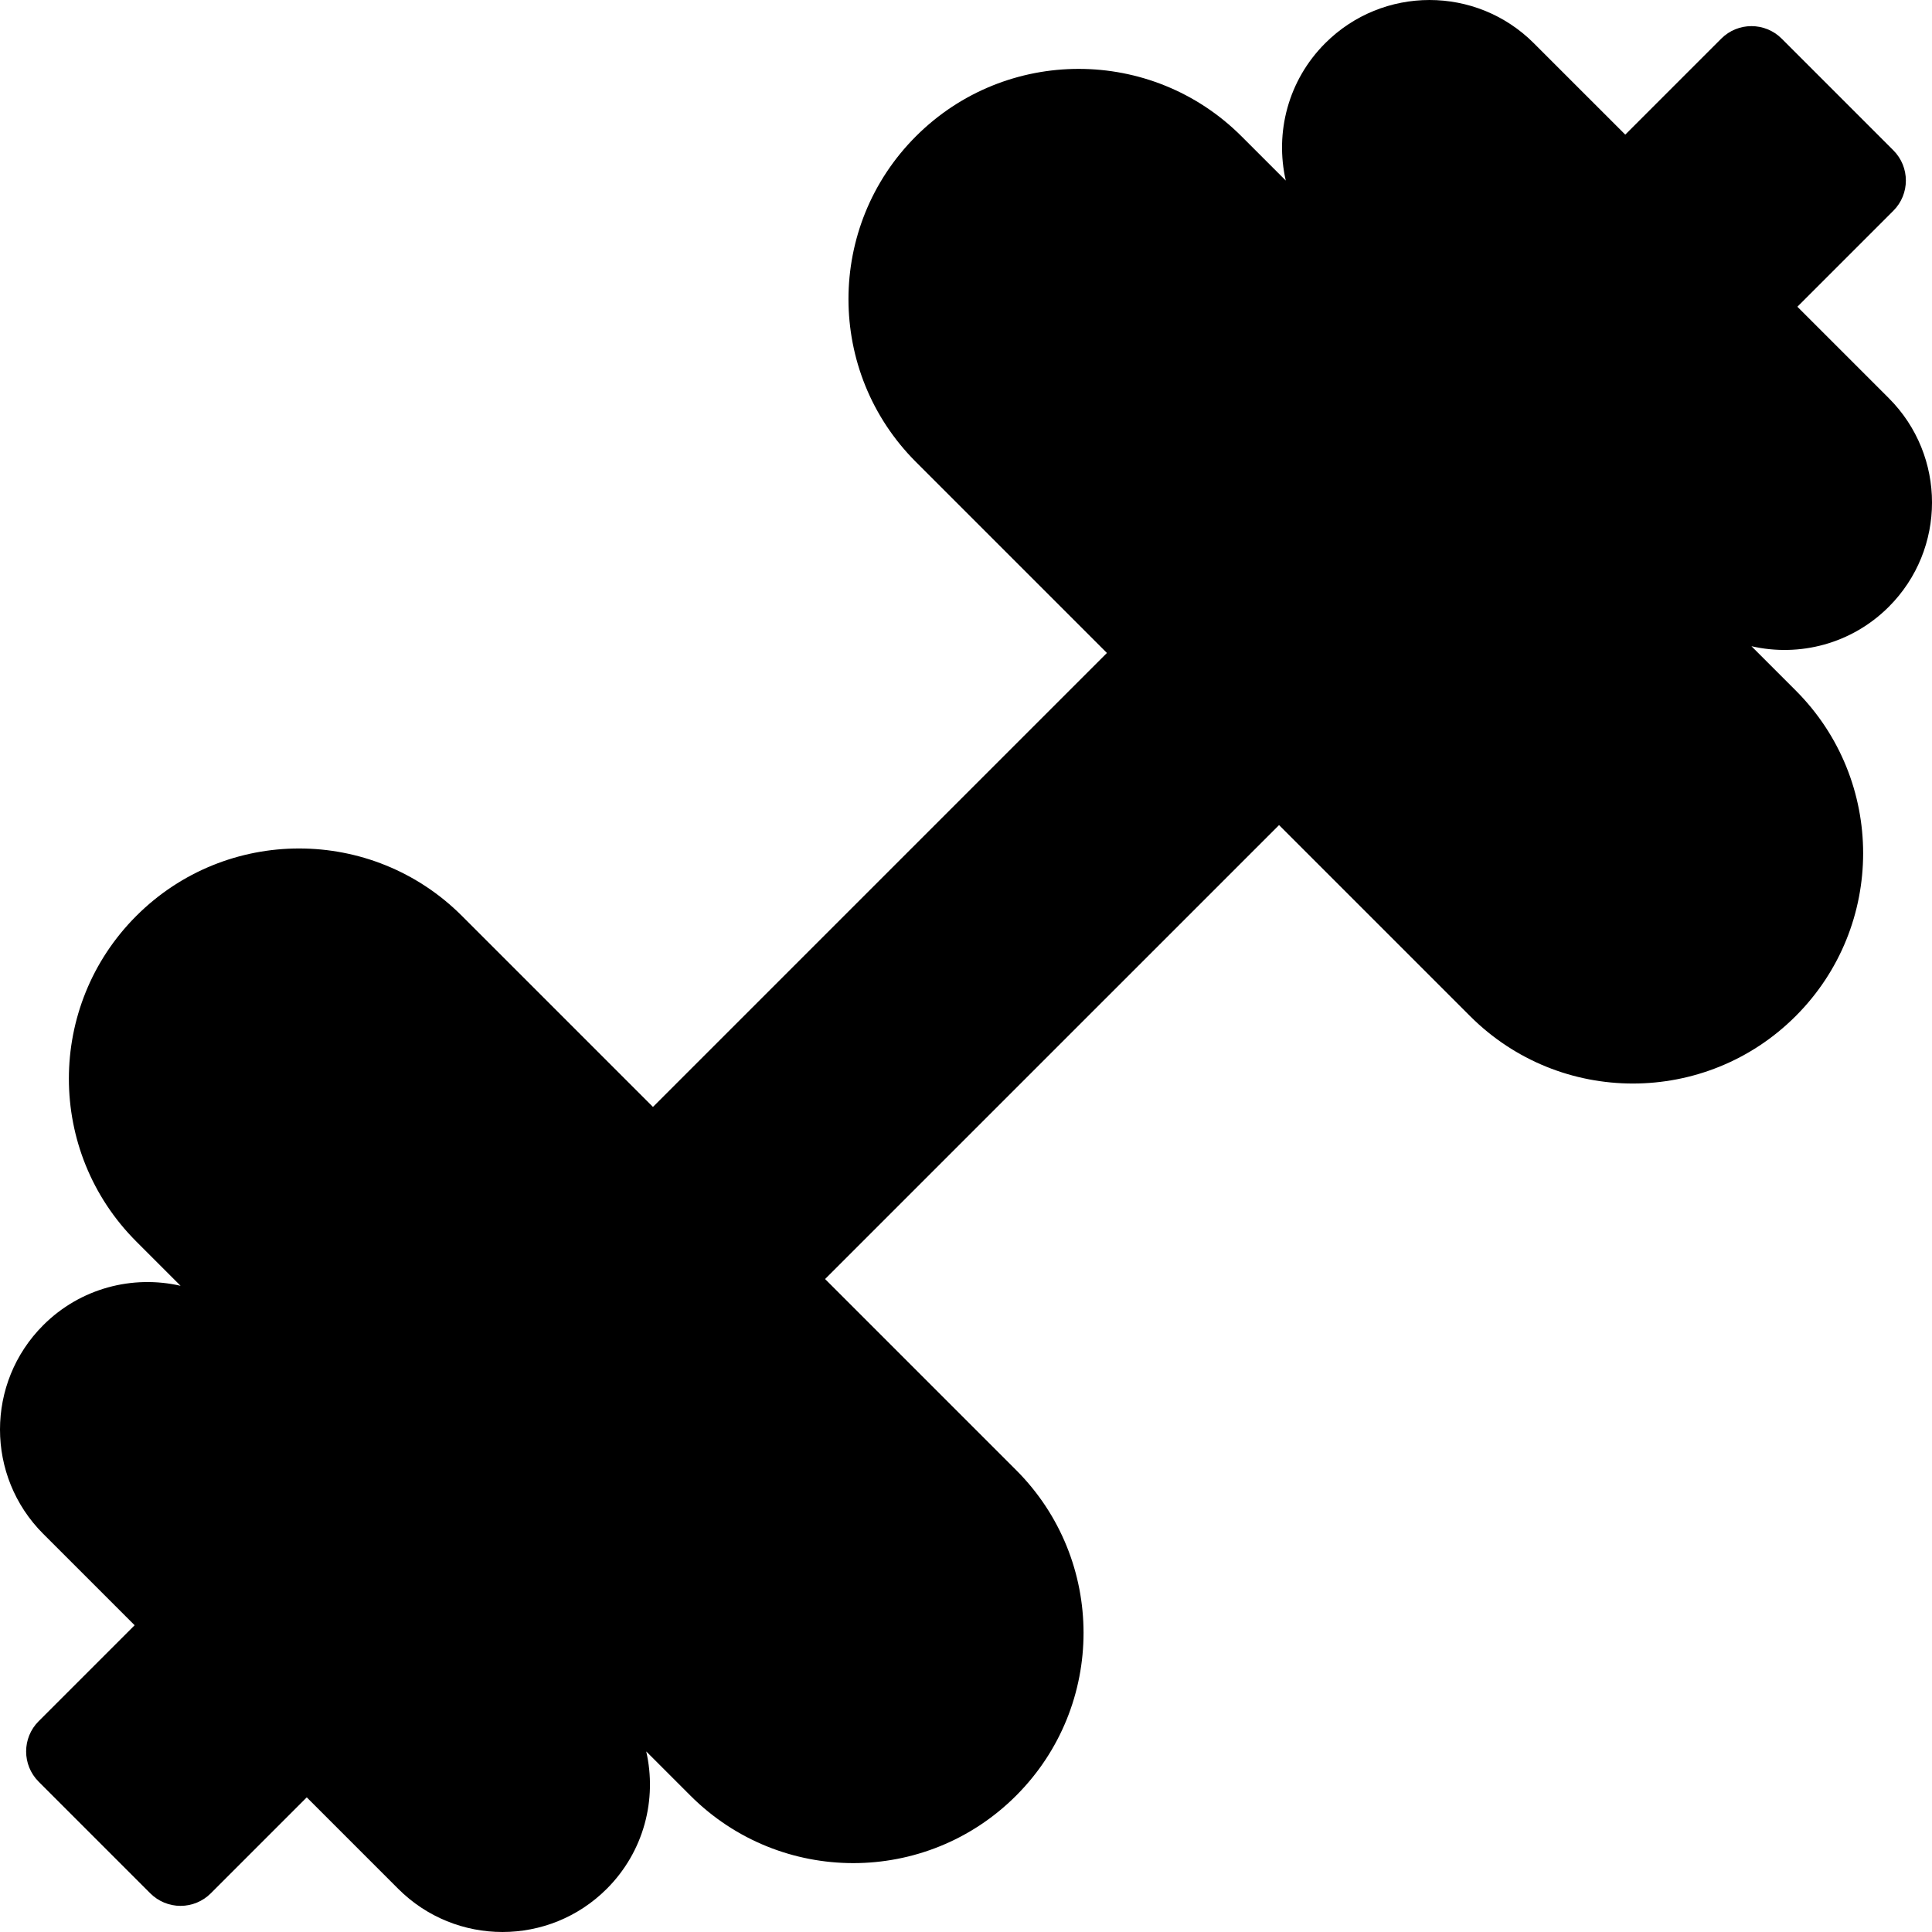
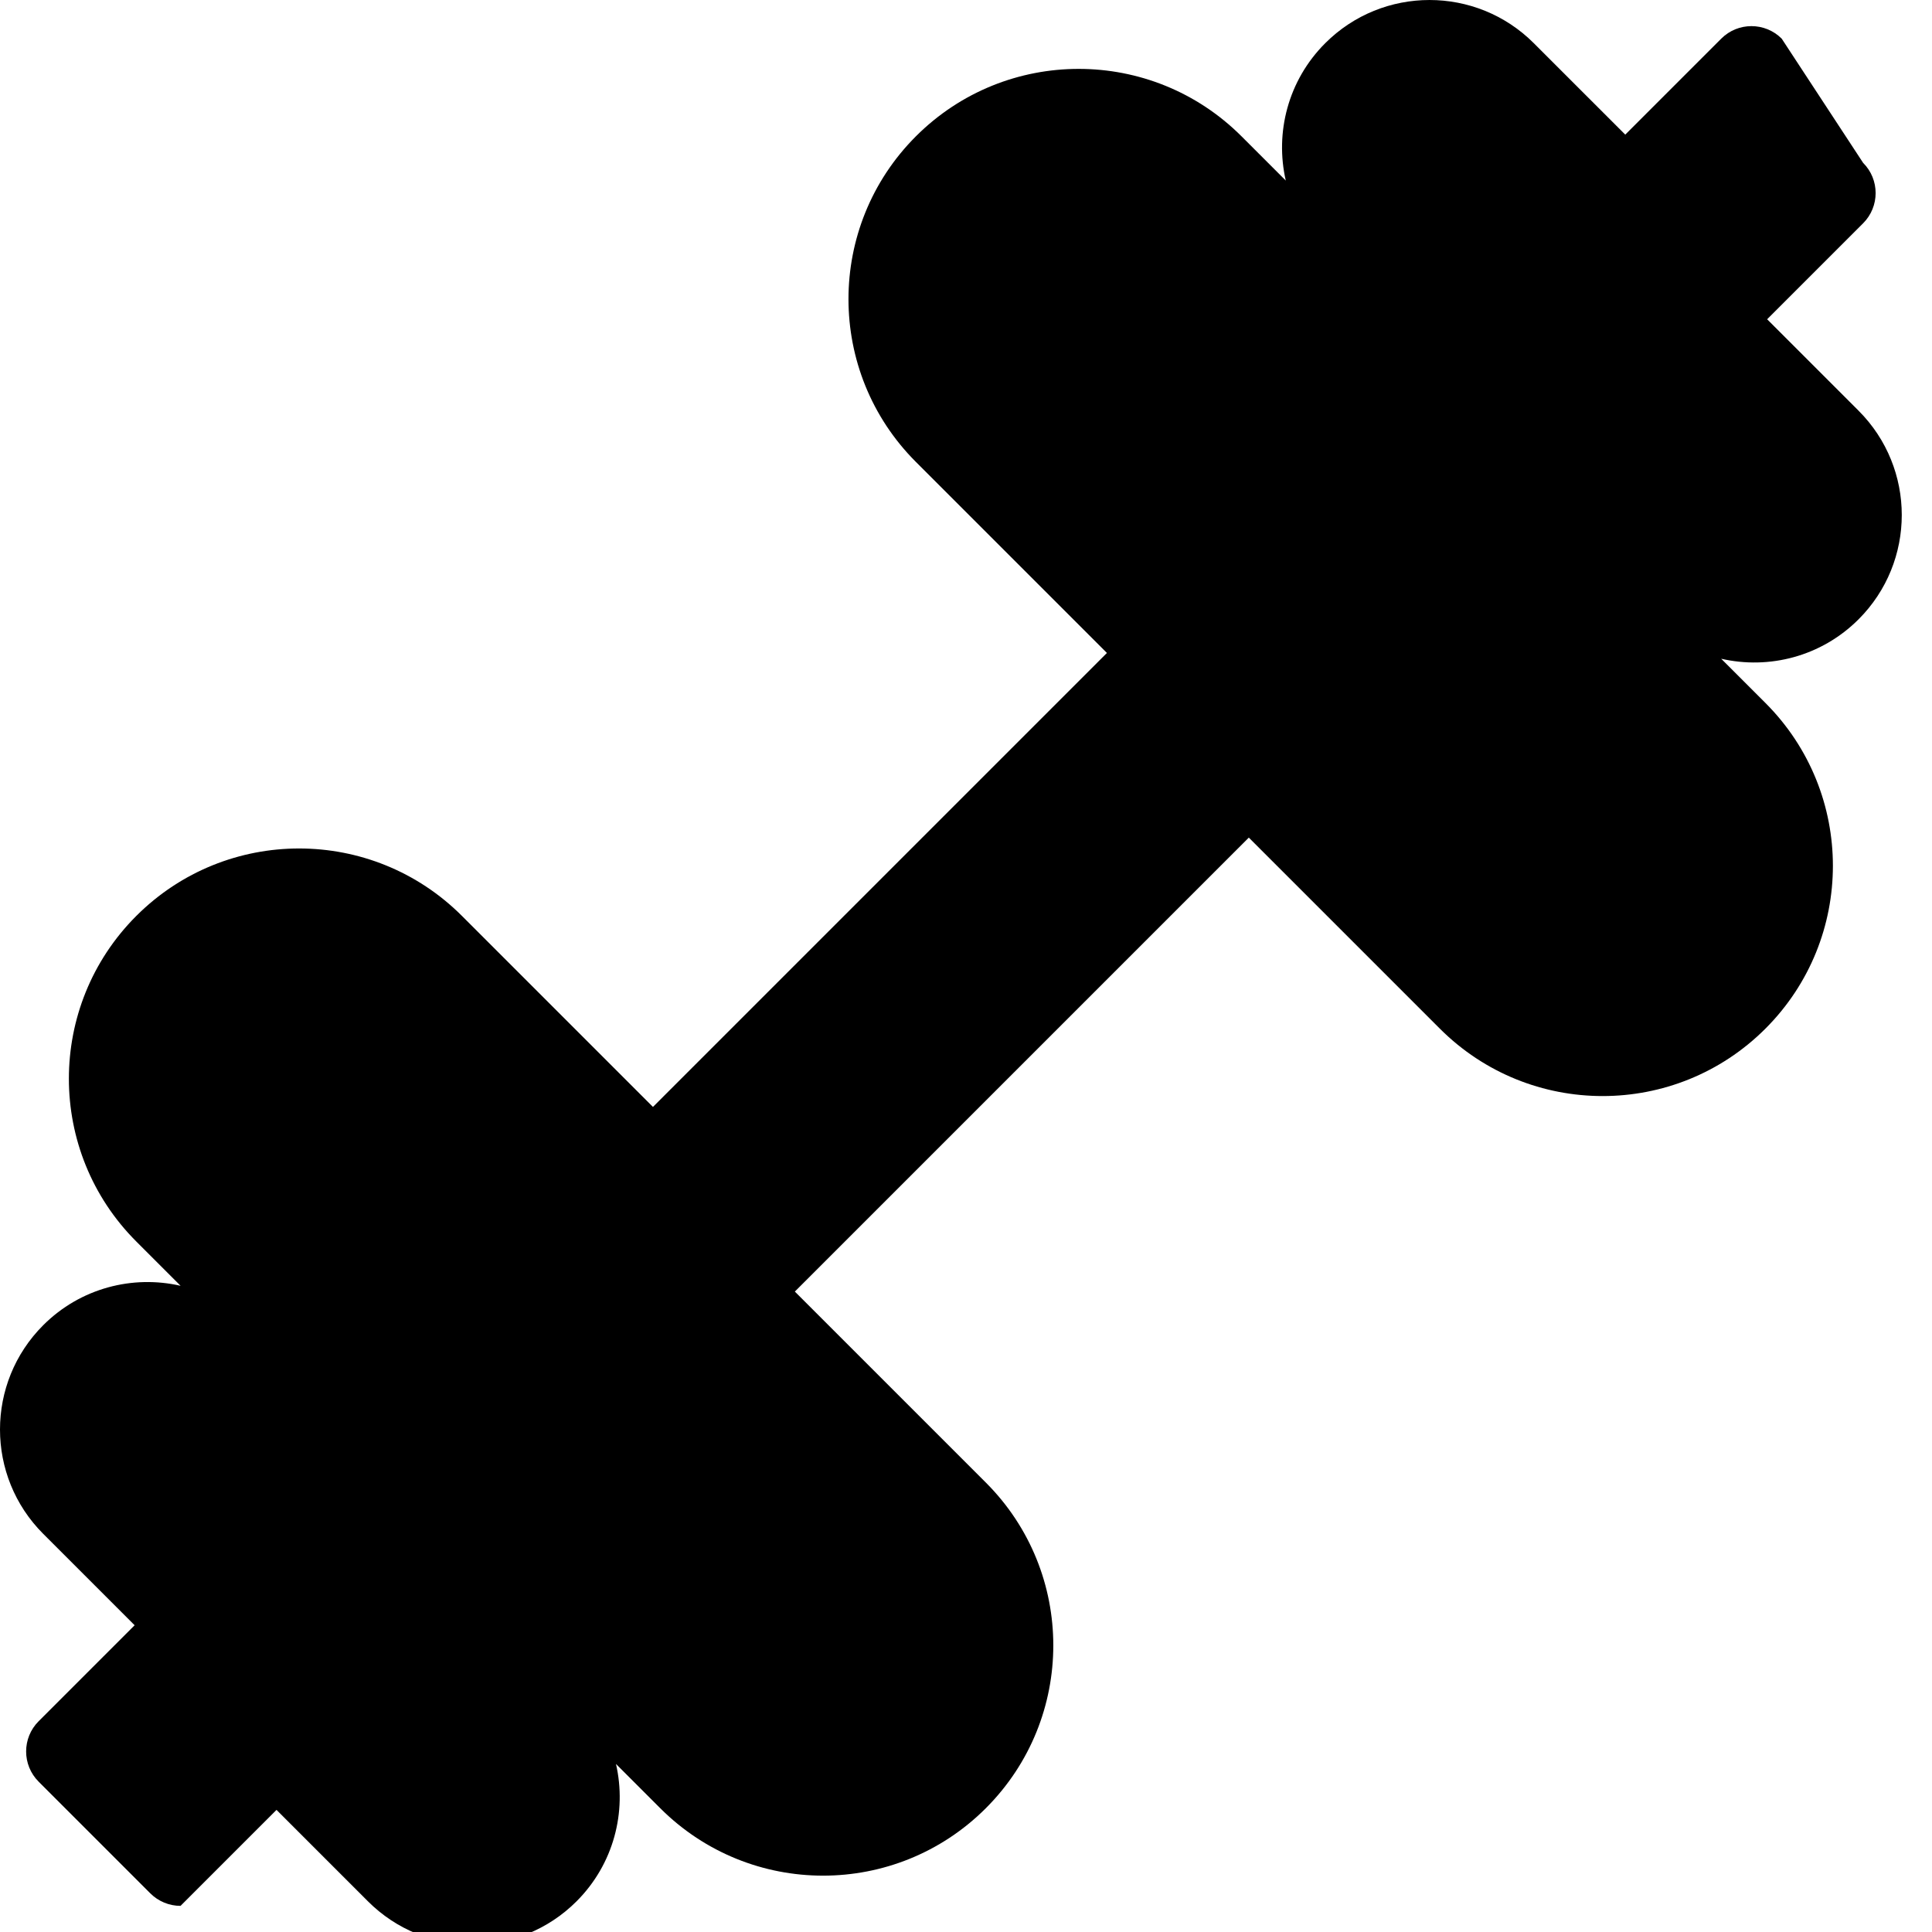
<svg xmlns="http://www.w3.org/2000/svg" fill="#000000" height="800px" width="800px" version="1.1" id="Capa_1" viewBox="0 0 420 420" xml:space="preserve">
-   <path d="M9.393,333.441l19.874,19.874L8.403,374.178c-3.63,3.63-3.63,9.517,0,13.146l24.27,24.271  c1.744,1.744,4.108,2.724,6.574,2.724c2.466,0,4.83-0.98,6.574-2.724l20.864-20.864l19.876,19.876  c12.525,12.525,32.829,12.523,45.35,0c8.103-8.102,10.955-19.46,8.571-29.862l9.619,9.619c19.554,19.553,51.24,19.549,70.787,0  c19.55-19.548,19.555-51.236,0.003-70.786l-41.526-41.526l98.688-98.687l41.525,41.524c19.551,19.553,51.24,19.547,70.791-0.004  c19.545-19.544,19.55-51.234-0.001-70.783l-9.621-9.621c10.402,2.384,21.76-0.469,29.862-8.571c12.521-12.52,12.526-32.823,0-45.352  l-19.876-19.875l20.863-20.863c3.63-3.63,3.63-9.517,0-13.146L387.327,8.404c-3.631-3.631-9.517-3.631-13.147,0l-20.863,20.863  L333.44,9.392c-12.524-12.522-32.83-12.52-45.35,0c-8.103,8.102-10.956,19.459-8.572,29.862l-9.617-9.617  c-19.545-19.547-51.244-19.551-70.79-0.007c-19.549,19.551-19.545,51.249,0,70.793l41.524,41.524l-98.688,98.688l-41.522-41.523  c-19.545-19.547-51.243-19.551-70.794,0c-19.546,19.545-19.541,51.244,0.005,70.787l9.621,9.621  c-10.402-2.384-21.761,0.468-29.864,8.569C-3.13,300.611-3.132,320.915,9.393,333.441z" />
+   <path d="M9.393,333.441l19.874,19.874L8.403,374.178c-3.63,3.63-3.63,9.517,0,13.146l24.27,24.271  c1.744,1.744,4.108,2.724,6.574,2.724l20.864-20.864l19.876,19.876  c12.525,12.525,32.829,12.523,45.35,0c8.103-8.102,10.955-19.46,8.571-29.862l9.619,9.619c19.554,19.553,51.24,19.549,70.787,0  c19.55-19.548,19.555-51.236,0.003-70.786l-41.526-41.526l98.688-98.687l41.525,41.524c19.551,19.553,51.24,19.547,70.791-0.004  c19.545-19.544,19.55-51.234-0.001-70.783l-9.621-9.621c10.402,2.384,21.76-0.469,29.862-8.571c12.521-12.52,12.526-32.823,0-45.352  l-19.876-19.875l20.863-20.863c3.63-3.63,3.63-9.517,0-13.146L387.327,8.404c-3.631-3.631-9.517-3.631-13.147,0l-20.863,20.863  L333.44,9.392c-12.524-12.522-32.83-12.52-45.35,0c-8.103,8.102-10.956,19.459-8.572,29.862l-9.617-9.617  c-19.545-19.547-51.244-19.551-70.79-0.007c-19.549,19.551-19.545,51.249,0,70.793l41.524,41.524l-98.688,98.688l-41.522-41.523  c-19.545-19.547-51.243-19.551-70.794,0c-19.546,19.545-19.541,51.244,0.005,70.787l9.621,9.621  c-10.402-2.384-21.761,0.468-29.864,8.569C-3.13,300.611-3.132,320.915,9.393,333.441z" />
</svg>